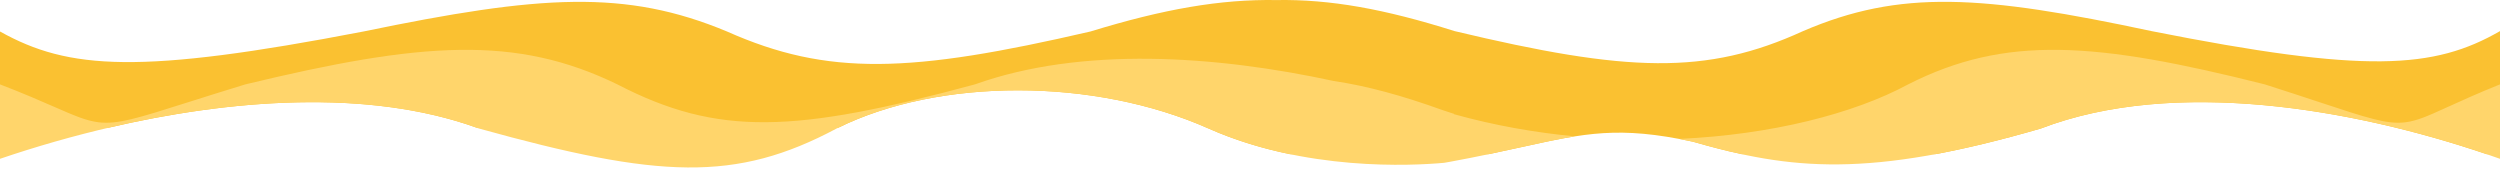
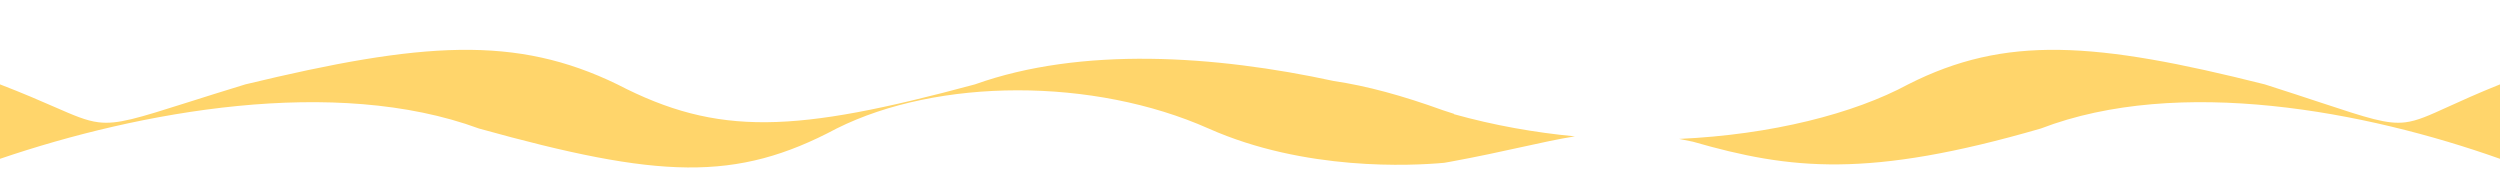
<svg xmlns="http://www.w3.org/2000/svg" width="274" height="19" viewBox="0 0 274 19" fill="none">
-   <path fill-rule="evenodd" clip-rule="evenodd" d="M163.17 16.896H141.371C138.446 16.291 135.409 15.395 132.461 14.086C119.904 8.511 103.004 8.526 91.877 13.995H52.247C40.267 9.687 25.163 10.896 11.912 13.995H0V3.451C7.552 7.672 15.333 8.168 39.838 3.451C59.232 -0.561 68.553 -1.187 79.677 3.451C90.735 8.366 99.769 8.025 119.515 3.451C127.539 0.991 133.731 -0.092 139.887 0.006C145.79 -0.091 151.727 0.979 159.422 3.409C178.352 7.928 187.013 8.264 197.615 3.409C208.279 -1.173 217.215 -0.554 235.807 3.409C259.3 8.069 266.76 7.578 274 3.409V16.896H272.531C257.963 11.946 238.332 8.467 223.671 14.086C219.324 15.346 215.527 16.265 212.127 16.896H190.884C189.127 16.517 187.369 16.055 185.547 15.531C177.422 13.777 173.728 14.589 166.772 16.119C165.664 16.362 164.474 16.624 163.17 16.896Z" fill="#FAC131" />
  <path fill-rule="evenodd" clip-rule="evenodd" d="M158.148 12.083C158.554 12.213 158.956 12.344 159.353 12.475V12.514C163.741 13.74 168.206 14.529 172.607 14.945C170.825 15.227 168.96 15.637 166.772 16.119C164.57 16.603 162.041 17.159 158.942 17.728C158.725 17.768 158.504 17.806 158.28 17.844C154.735 18.168 143.023 18.776 132.461 14.086C119.835 8.48 102.817 8.526 91.692 14.086C80.634 19.979 72.244 19.57 52.498 14.086C36.685 8.276 15.329 12.193 0 17.406V9.247C2.568 10.235 4.451 11.057 5.934 11.705C8.121 12.661 9.44 13.238 10.808 13.403C12.884 13.655 15.075 12.961 20.589 11.215C22.326 10.665 24.394 10.01 26.893 9.247C46.286 4.571 56.537 3.841 67.661 9.247C78.719 14.976 87.109 14.579 106.855 9.247C118.502 5.086 133.155 6.056 146.193 8.881C149.817 9.418 153.678 10.47 158.148 12.083ZM274 17.406V9.247C271.538 10.235 269.734 11.057 268.312 11.705L268.311 11.705C266.206 12.665 264.941 13.242 263.624 13.405C261.638 13.651 259.535 12.957 254.262 11.215C252.596 10.665 250.613 10.01 248.218 9.247C229.626 4.571 219.799 3.841 209.134 9.247C203.185 12.462 194.156 14.764 184.031 15.224C184.519 15.316 185.024 15.418 185.547 15.531C196.243 18.603 204.74 19.57 223.671 14.086C238.83 8.276 259.304 12.193 274 17.406Z" fill="#FFD56B" />
</svg>